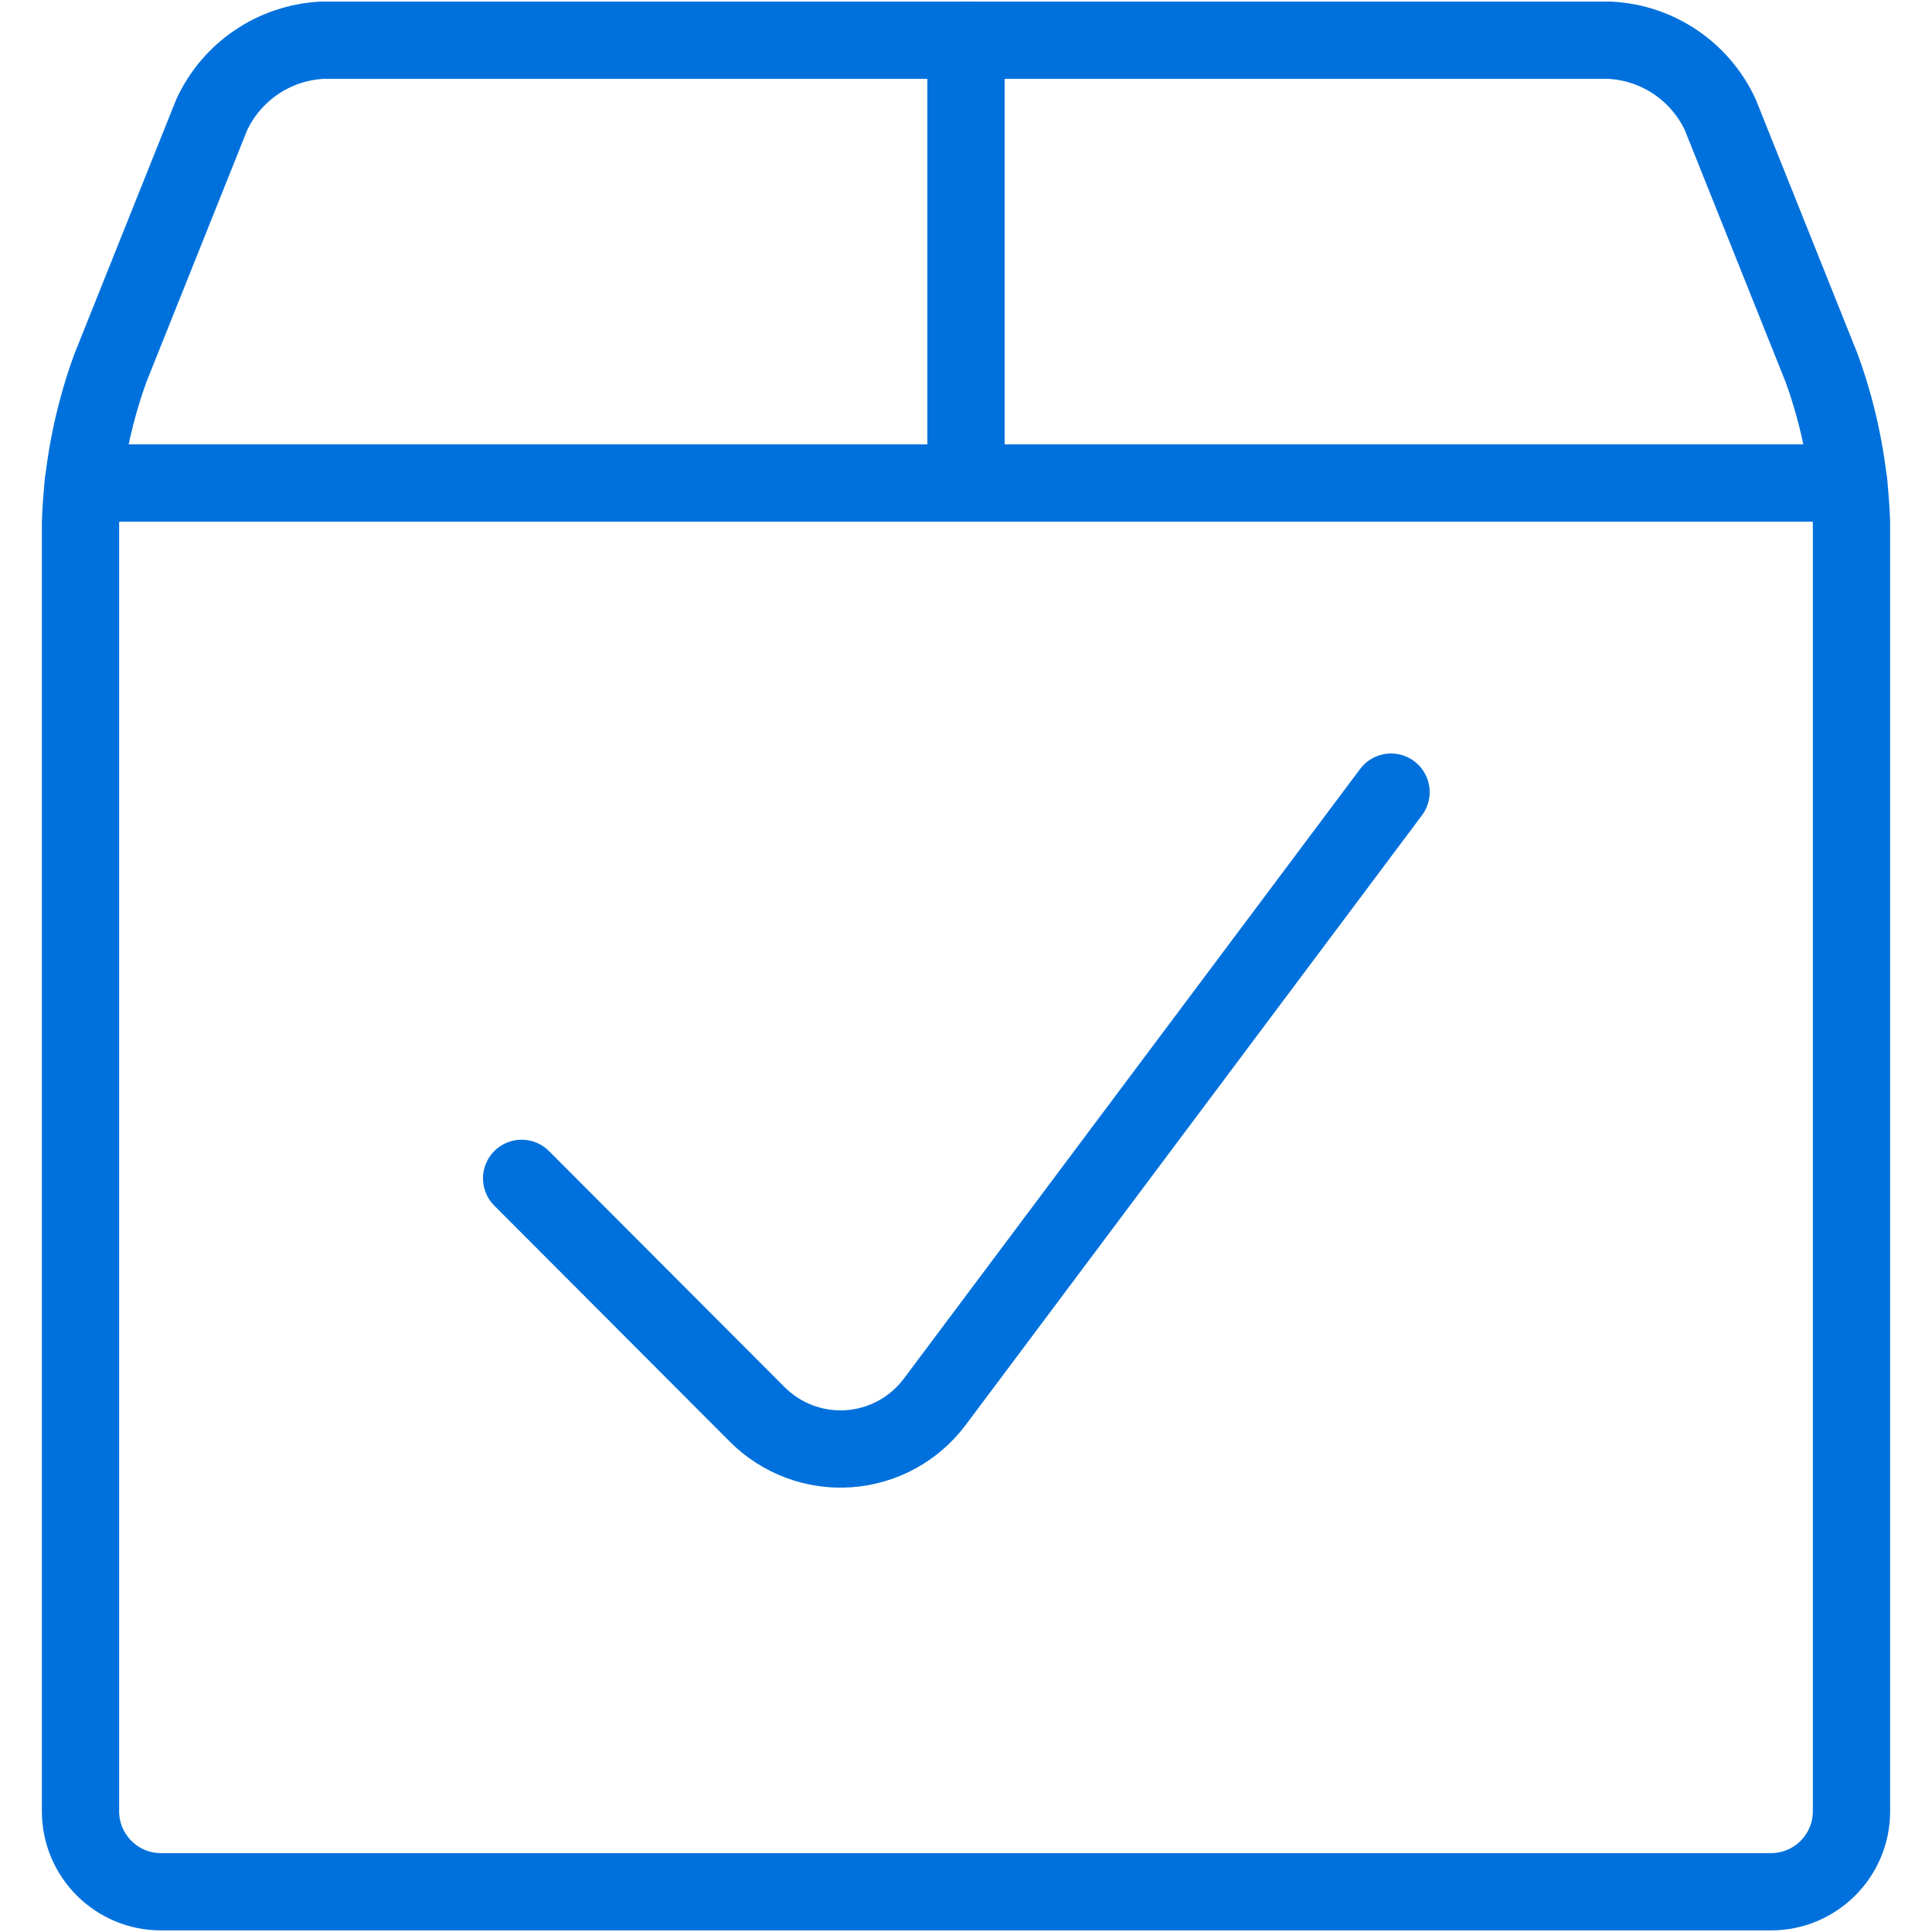
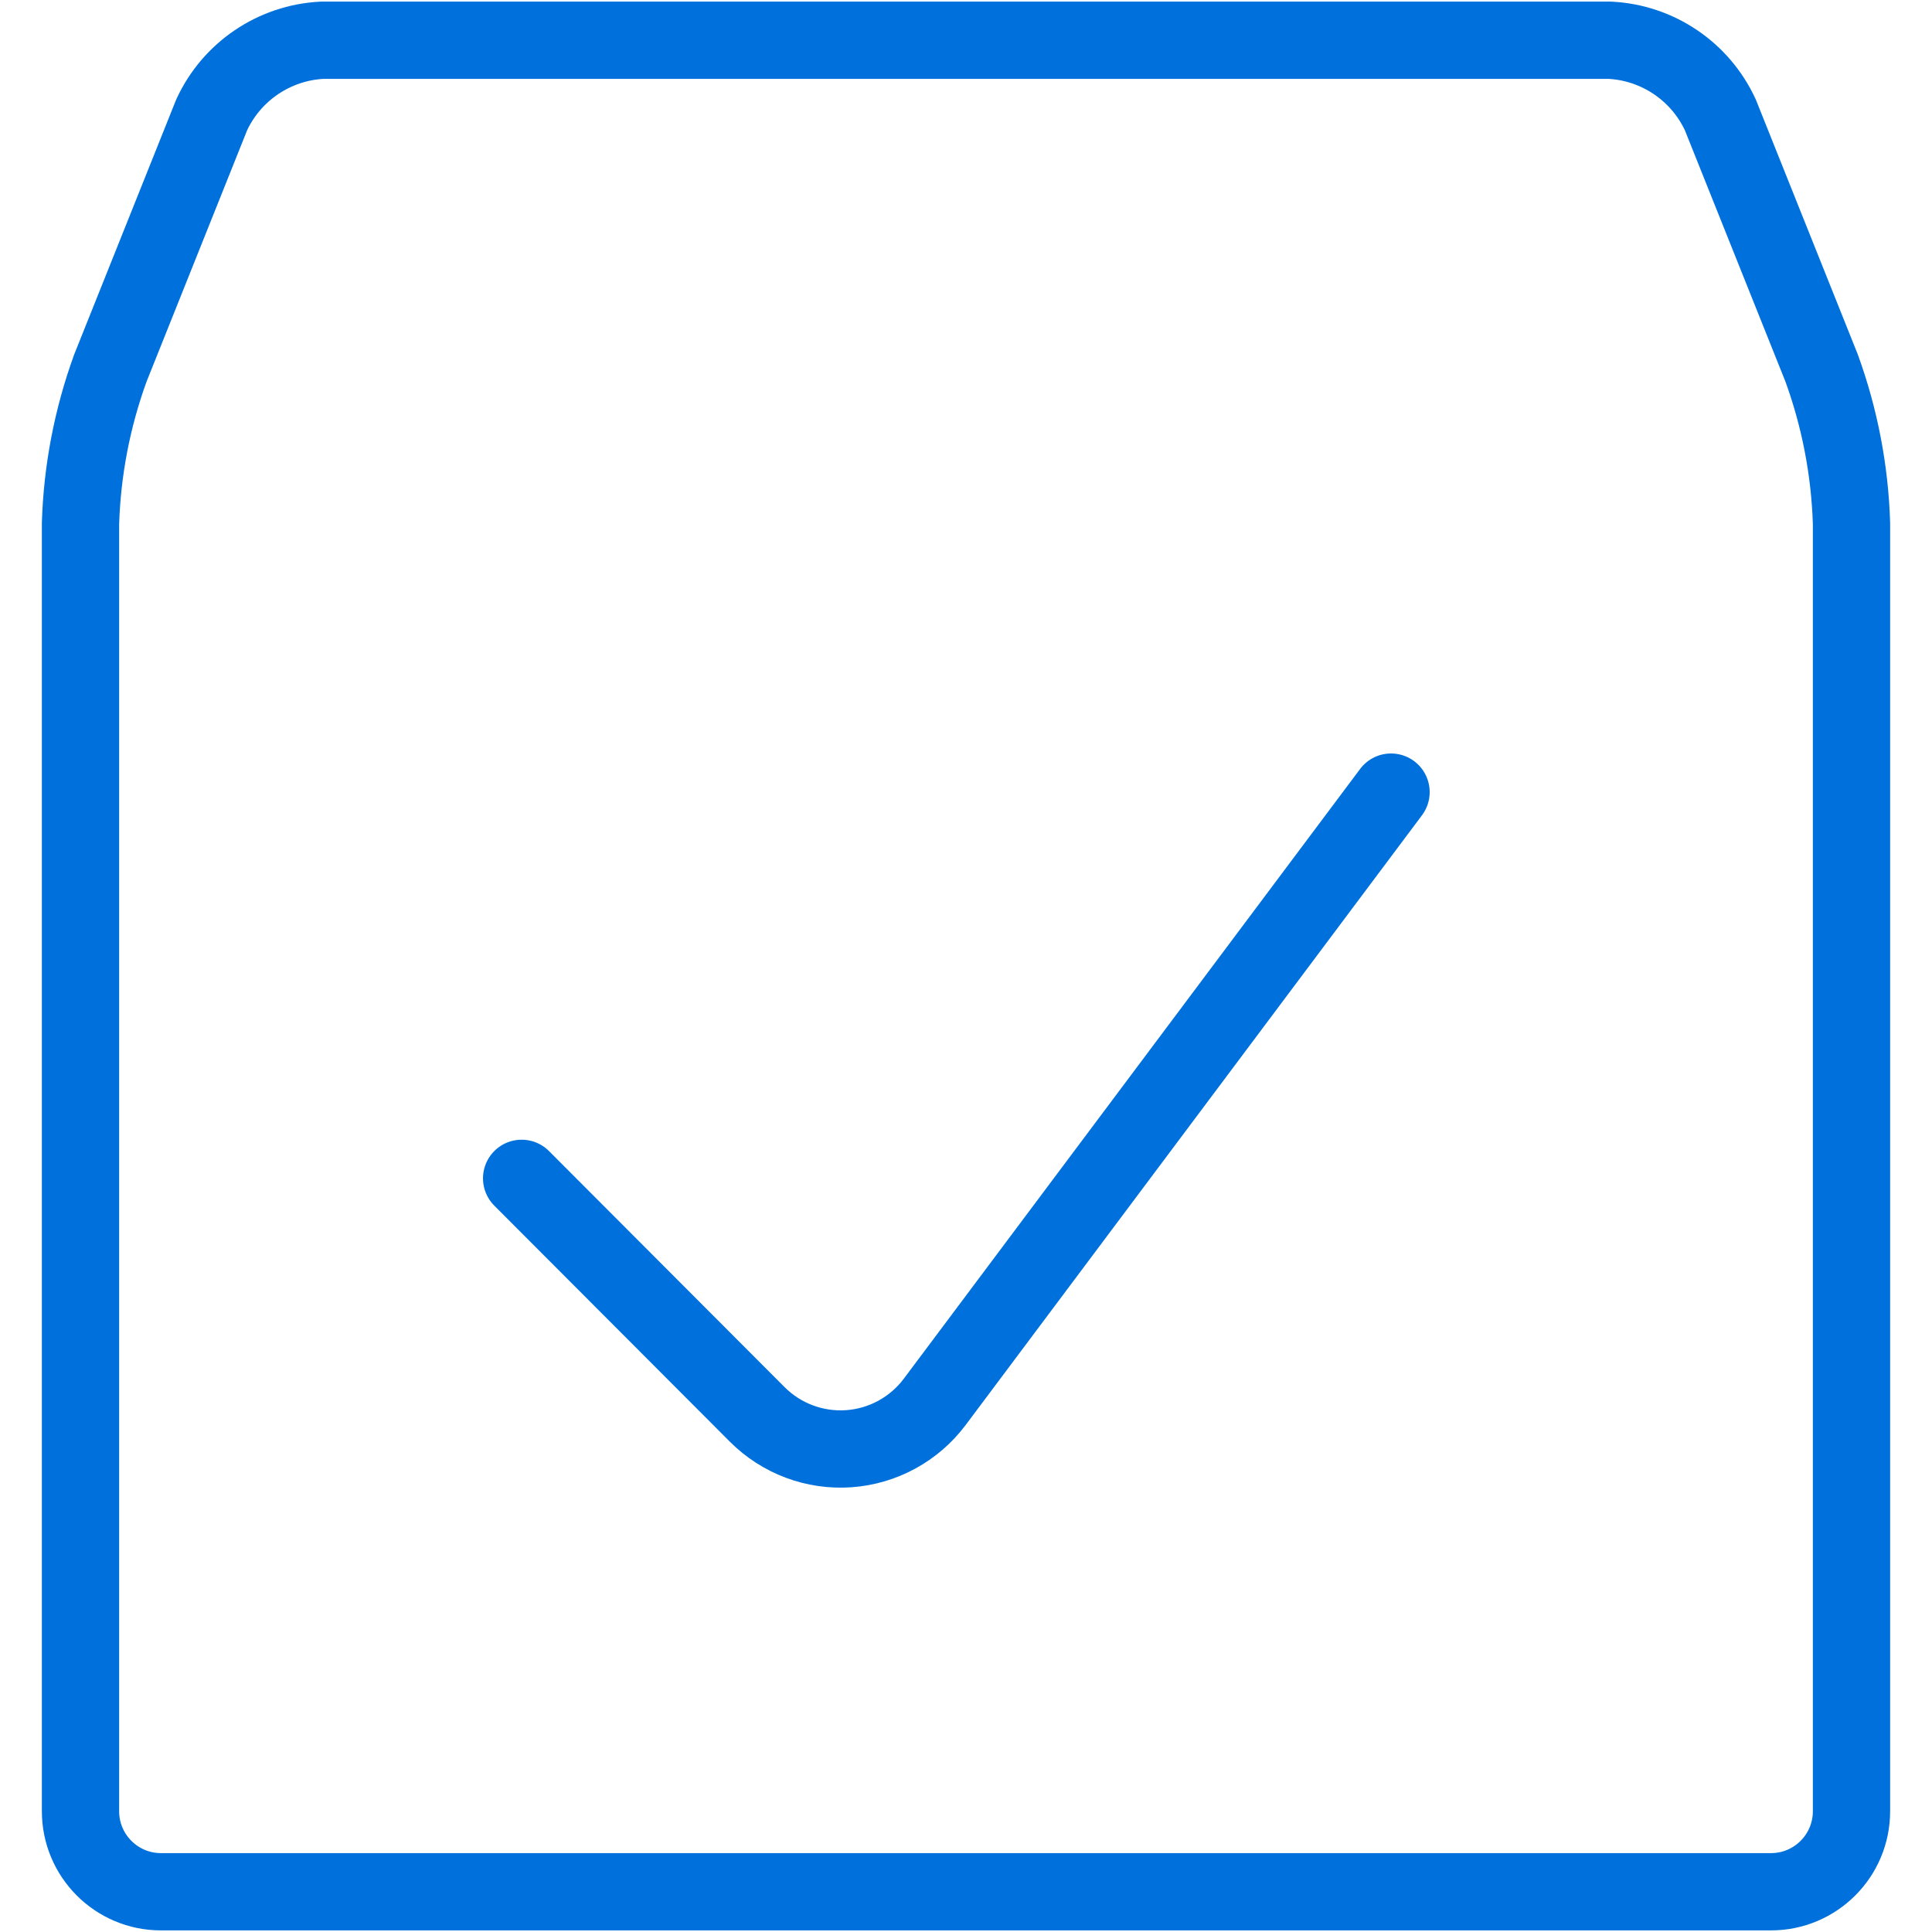
<svg xmlns="http://www.w3.org/2000/svg" width="100" height="100" viewBox="0 0 100 100" fill="none">
  <path fill-rule="evenodd" clip-rule="evenodd" d="M94.287 19.05C95.225 21.629 95.747 24.341 95.833 27.084V93.75C95.833 96.051 93.968 97.917 91.667 97.917H8.333C6.032 97.917 4.167 96.051 4.167 93.75V27.084C4.253 24.341 4.775 21.629 5.713 19.05L10.954 5.95C11.992 3.7 14.192 2.211 16.667 2.083H83.333C85.808 2.211 88.008 3.7 89.046 5.95L94.287 19.05Z" stroke="#0071DC" stroke-width="4" stroke-linecap="round" stroke-linejoin="round" />
-   <path d="M50 25V2.083" stroke="#0071DC" stroke-width="4" stroke-linecap="round" stroke-linejoin="round" />
-   <path d="M4.308 25H95.692" stroke="#0071DC" stroke-width="4" stroke-linecap="round" stroke-linejoin="round" />
  <path d="M72 41L48.382 72.559C47.321 73.975 45.699 74.86 43.937 74.985C42.175 75.11 40.445 74.463 39.195 73.211L27 60.991" stroke="#0071DC" stroke-width="4" stroke-linecap="round" stroke-linejoin="round" />
</svg>